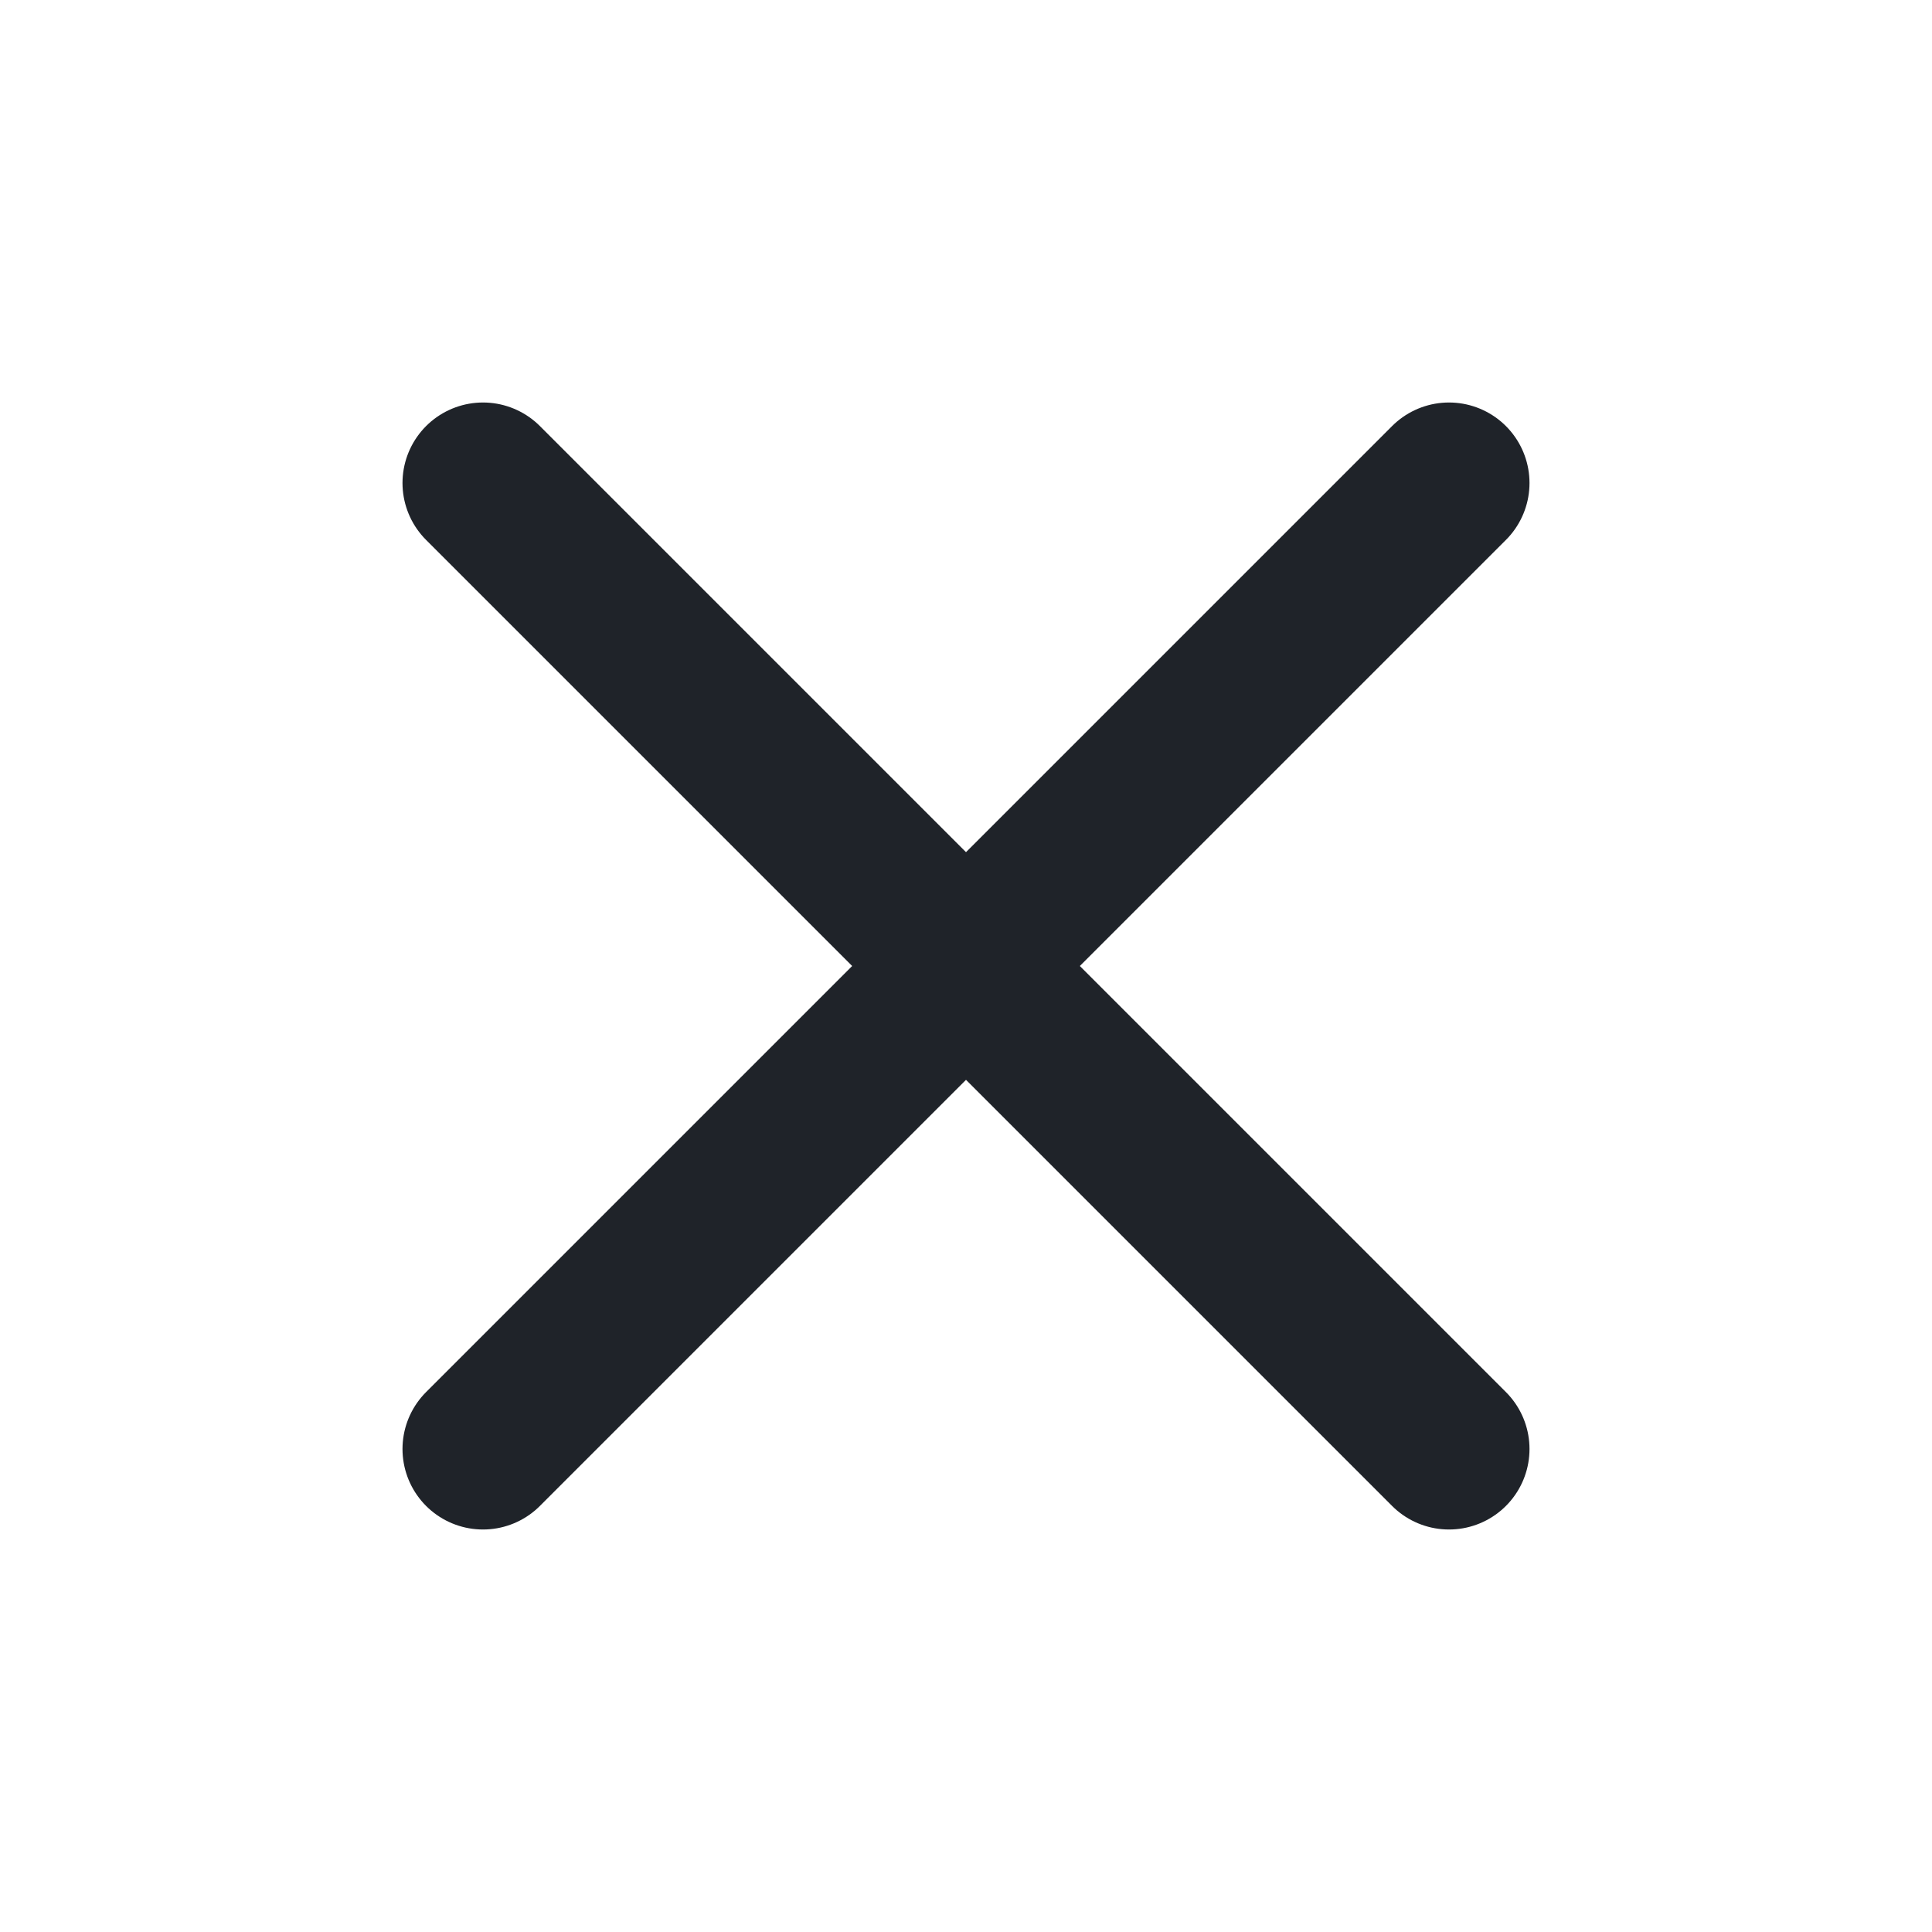
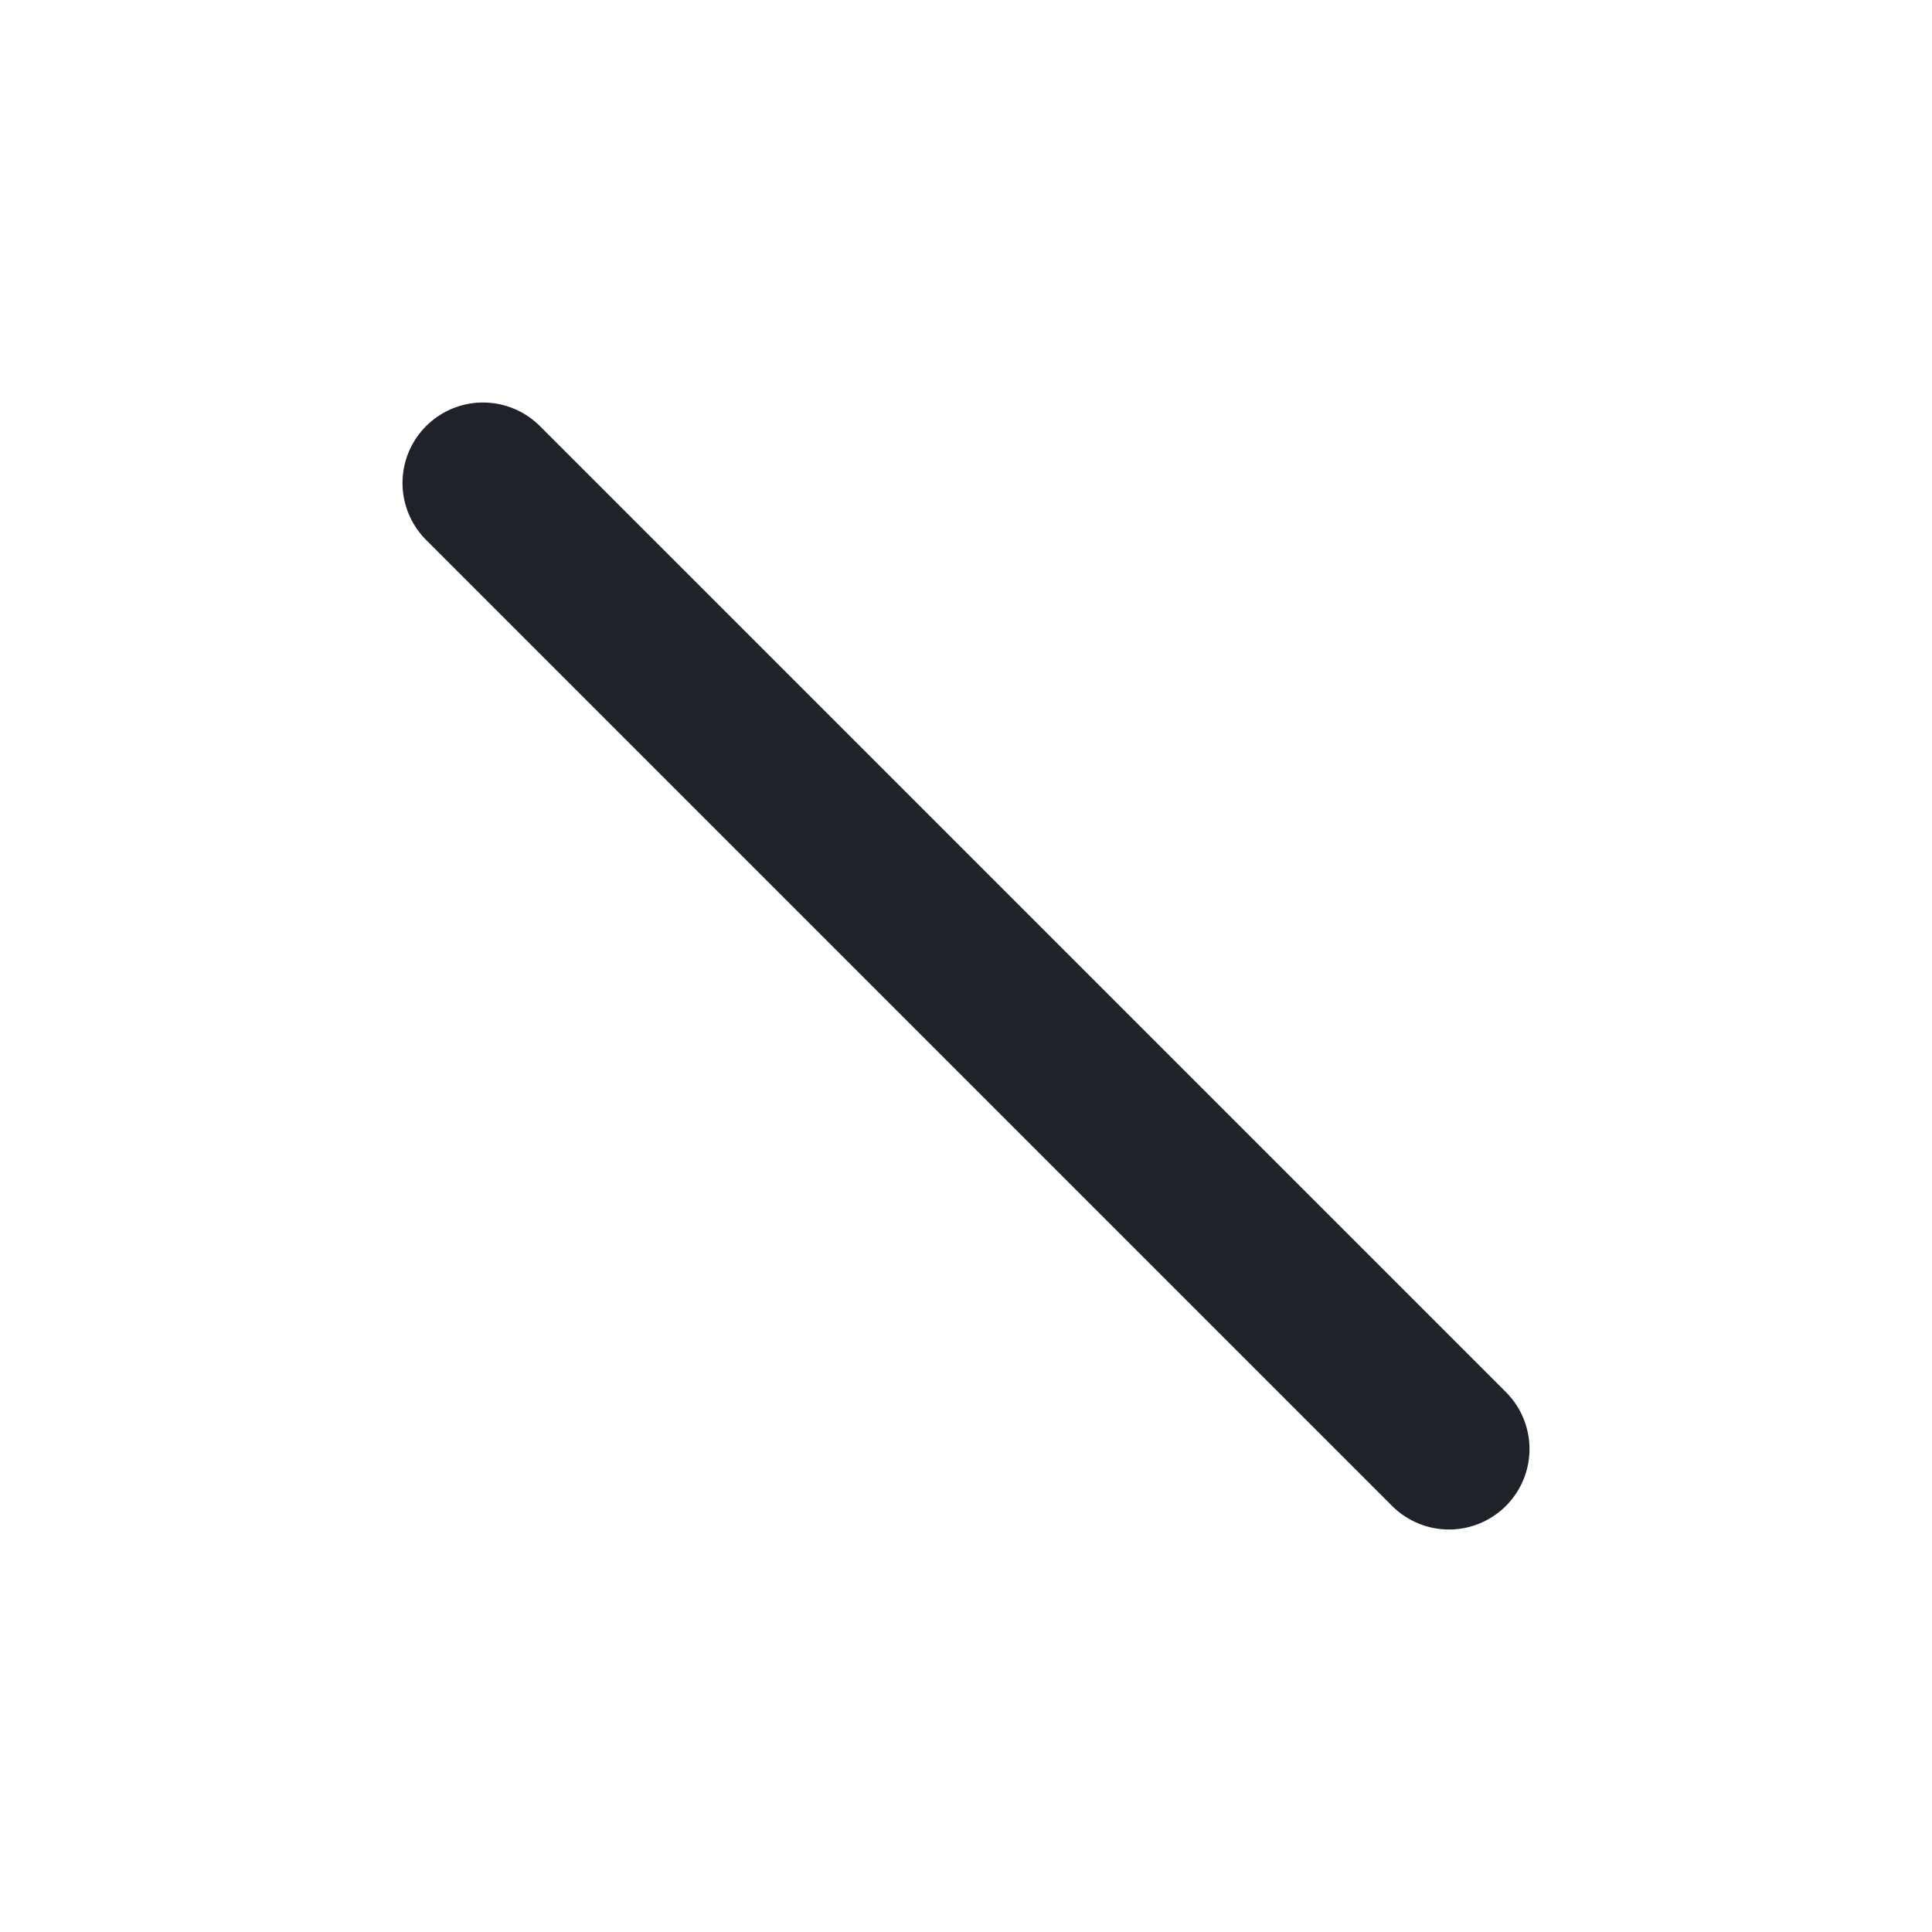
<svg xmlns="http://www.w3.org/2000/svg" width="24" height="24" viewBox="0 0 24 24" fill="none">
-   <path d="M18 6L6 18" stroke="#1F2329" stroke-width="2" stroke-linecap="round" stroke-linejoin="round" />
  <path d="M6 6L18 18" stroke="#1F2329" stroke-width="2" stroke-linecap="round" stroke-linejoin="round" />
</svg>